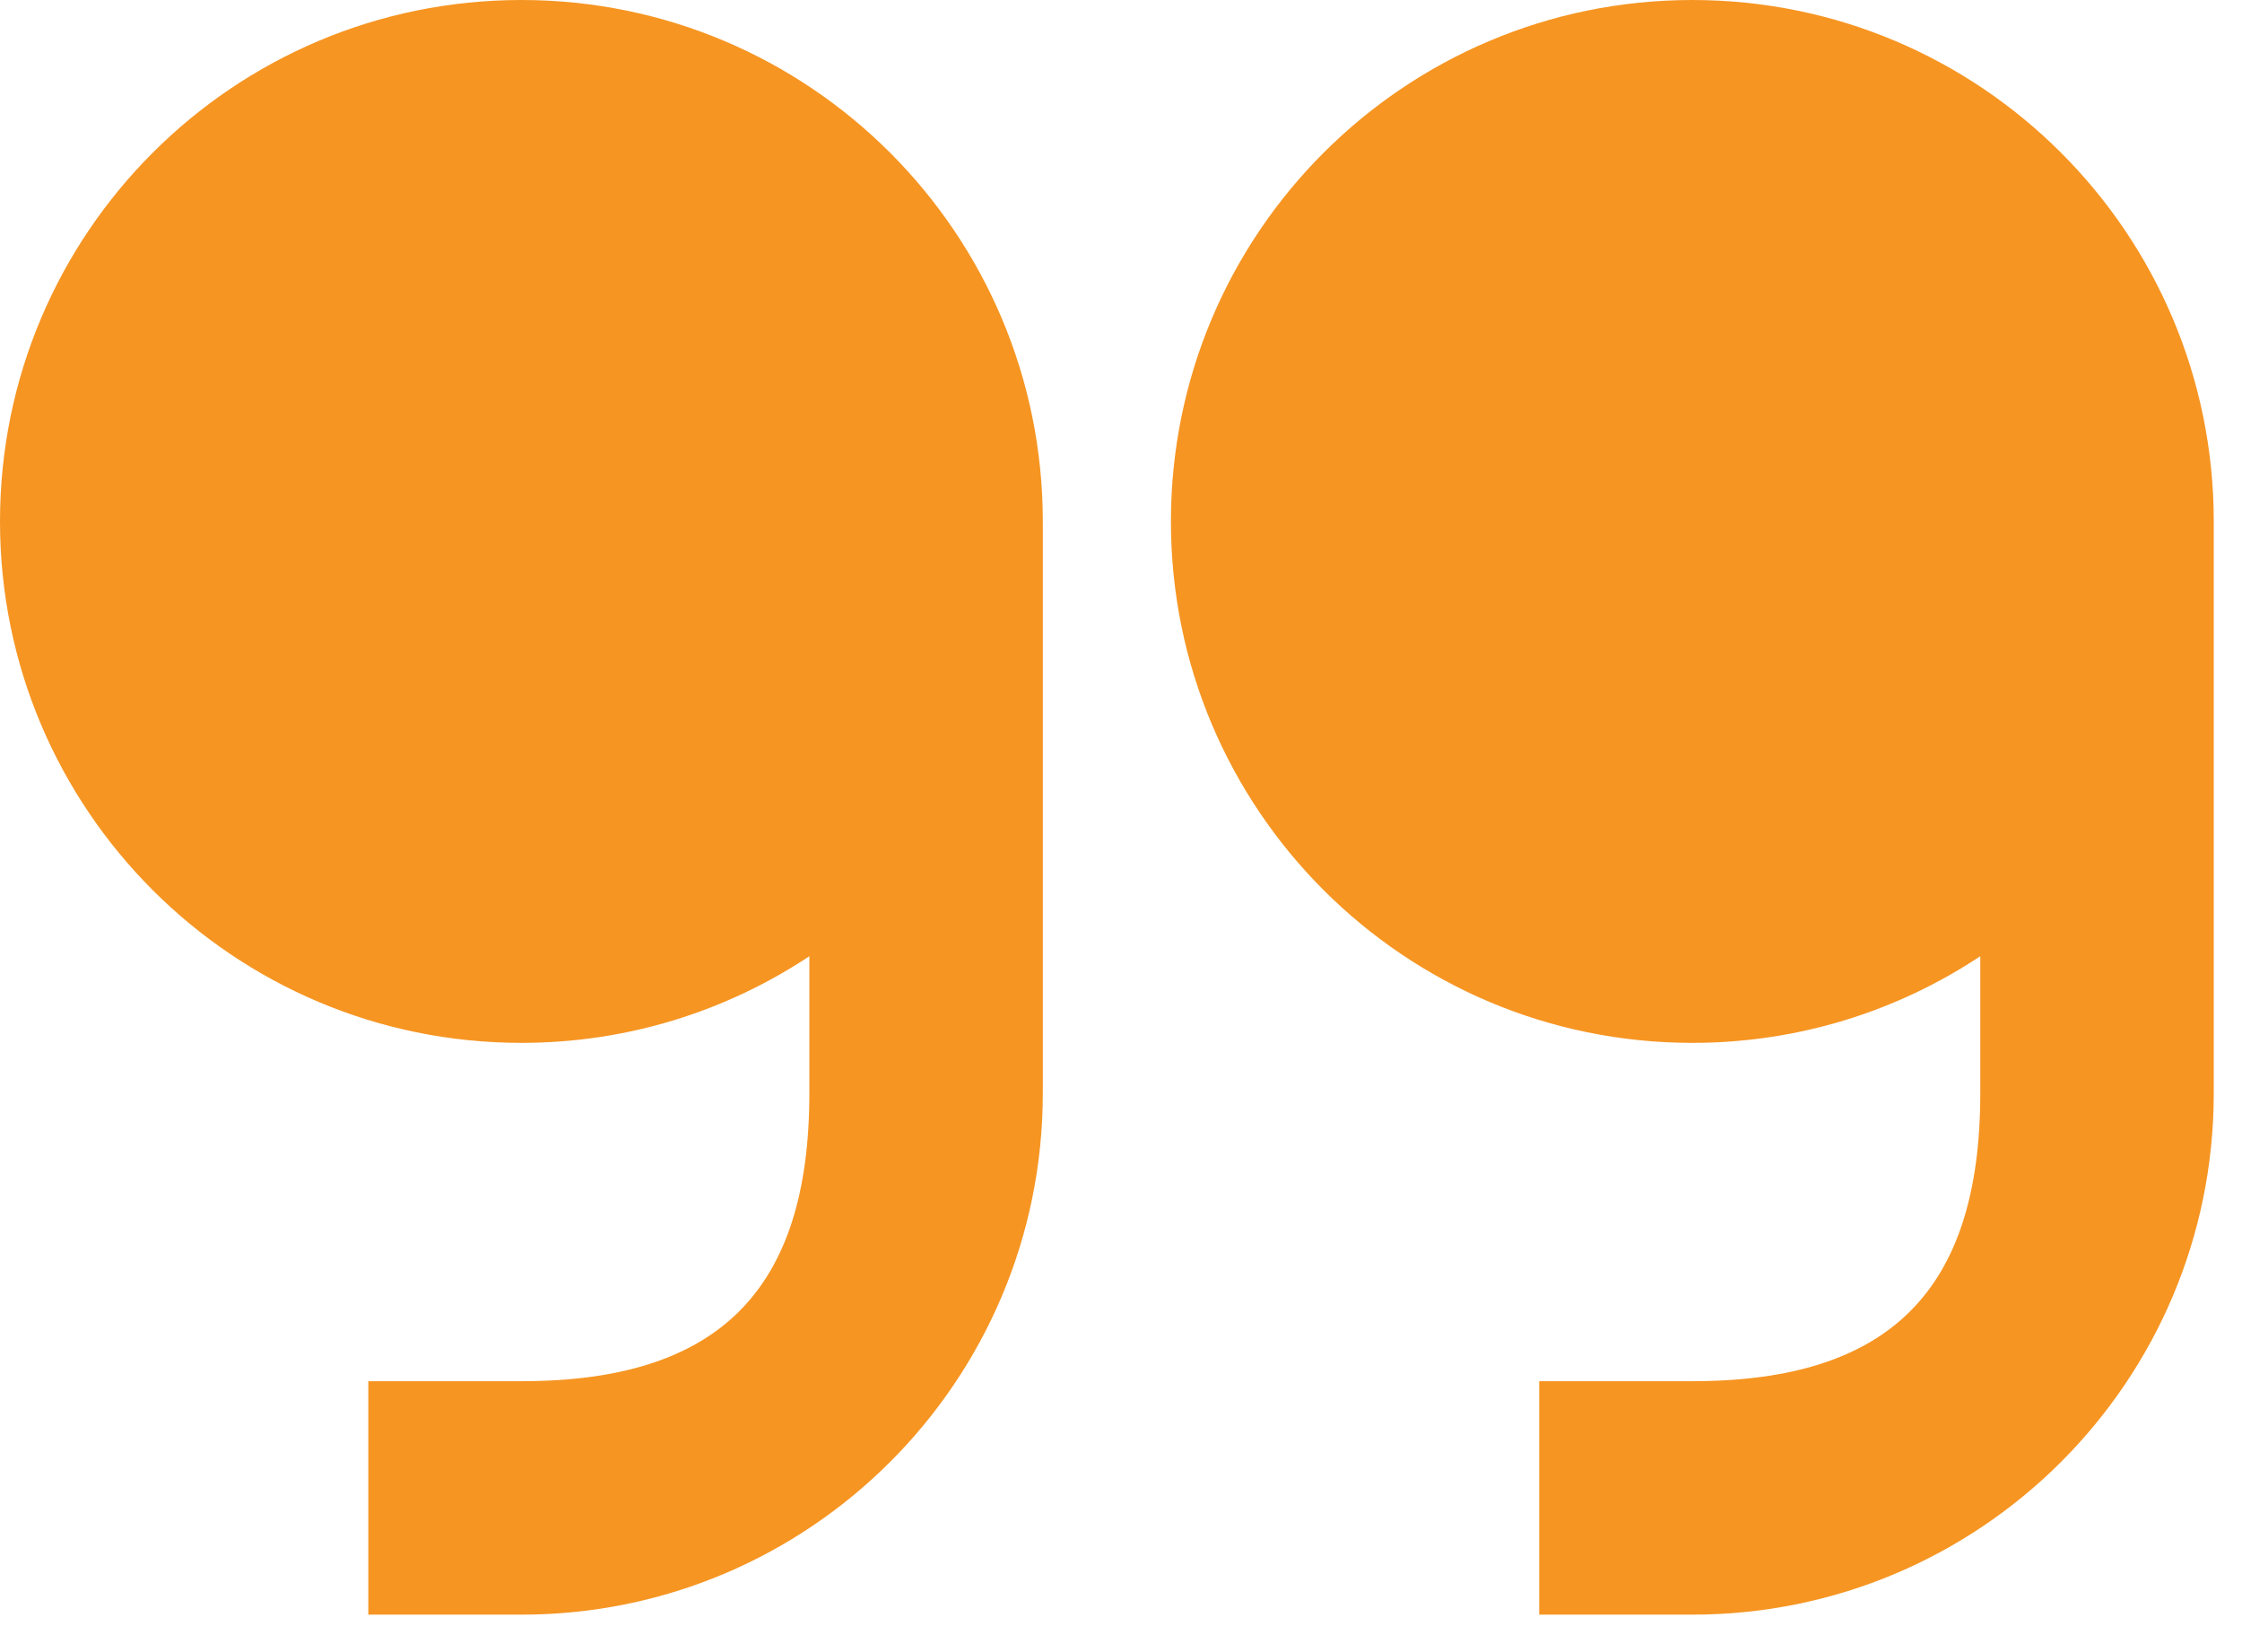
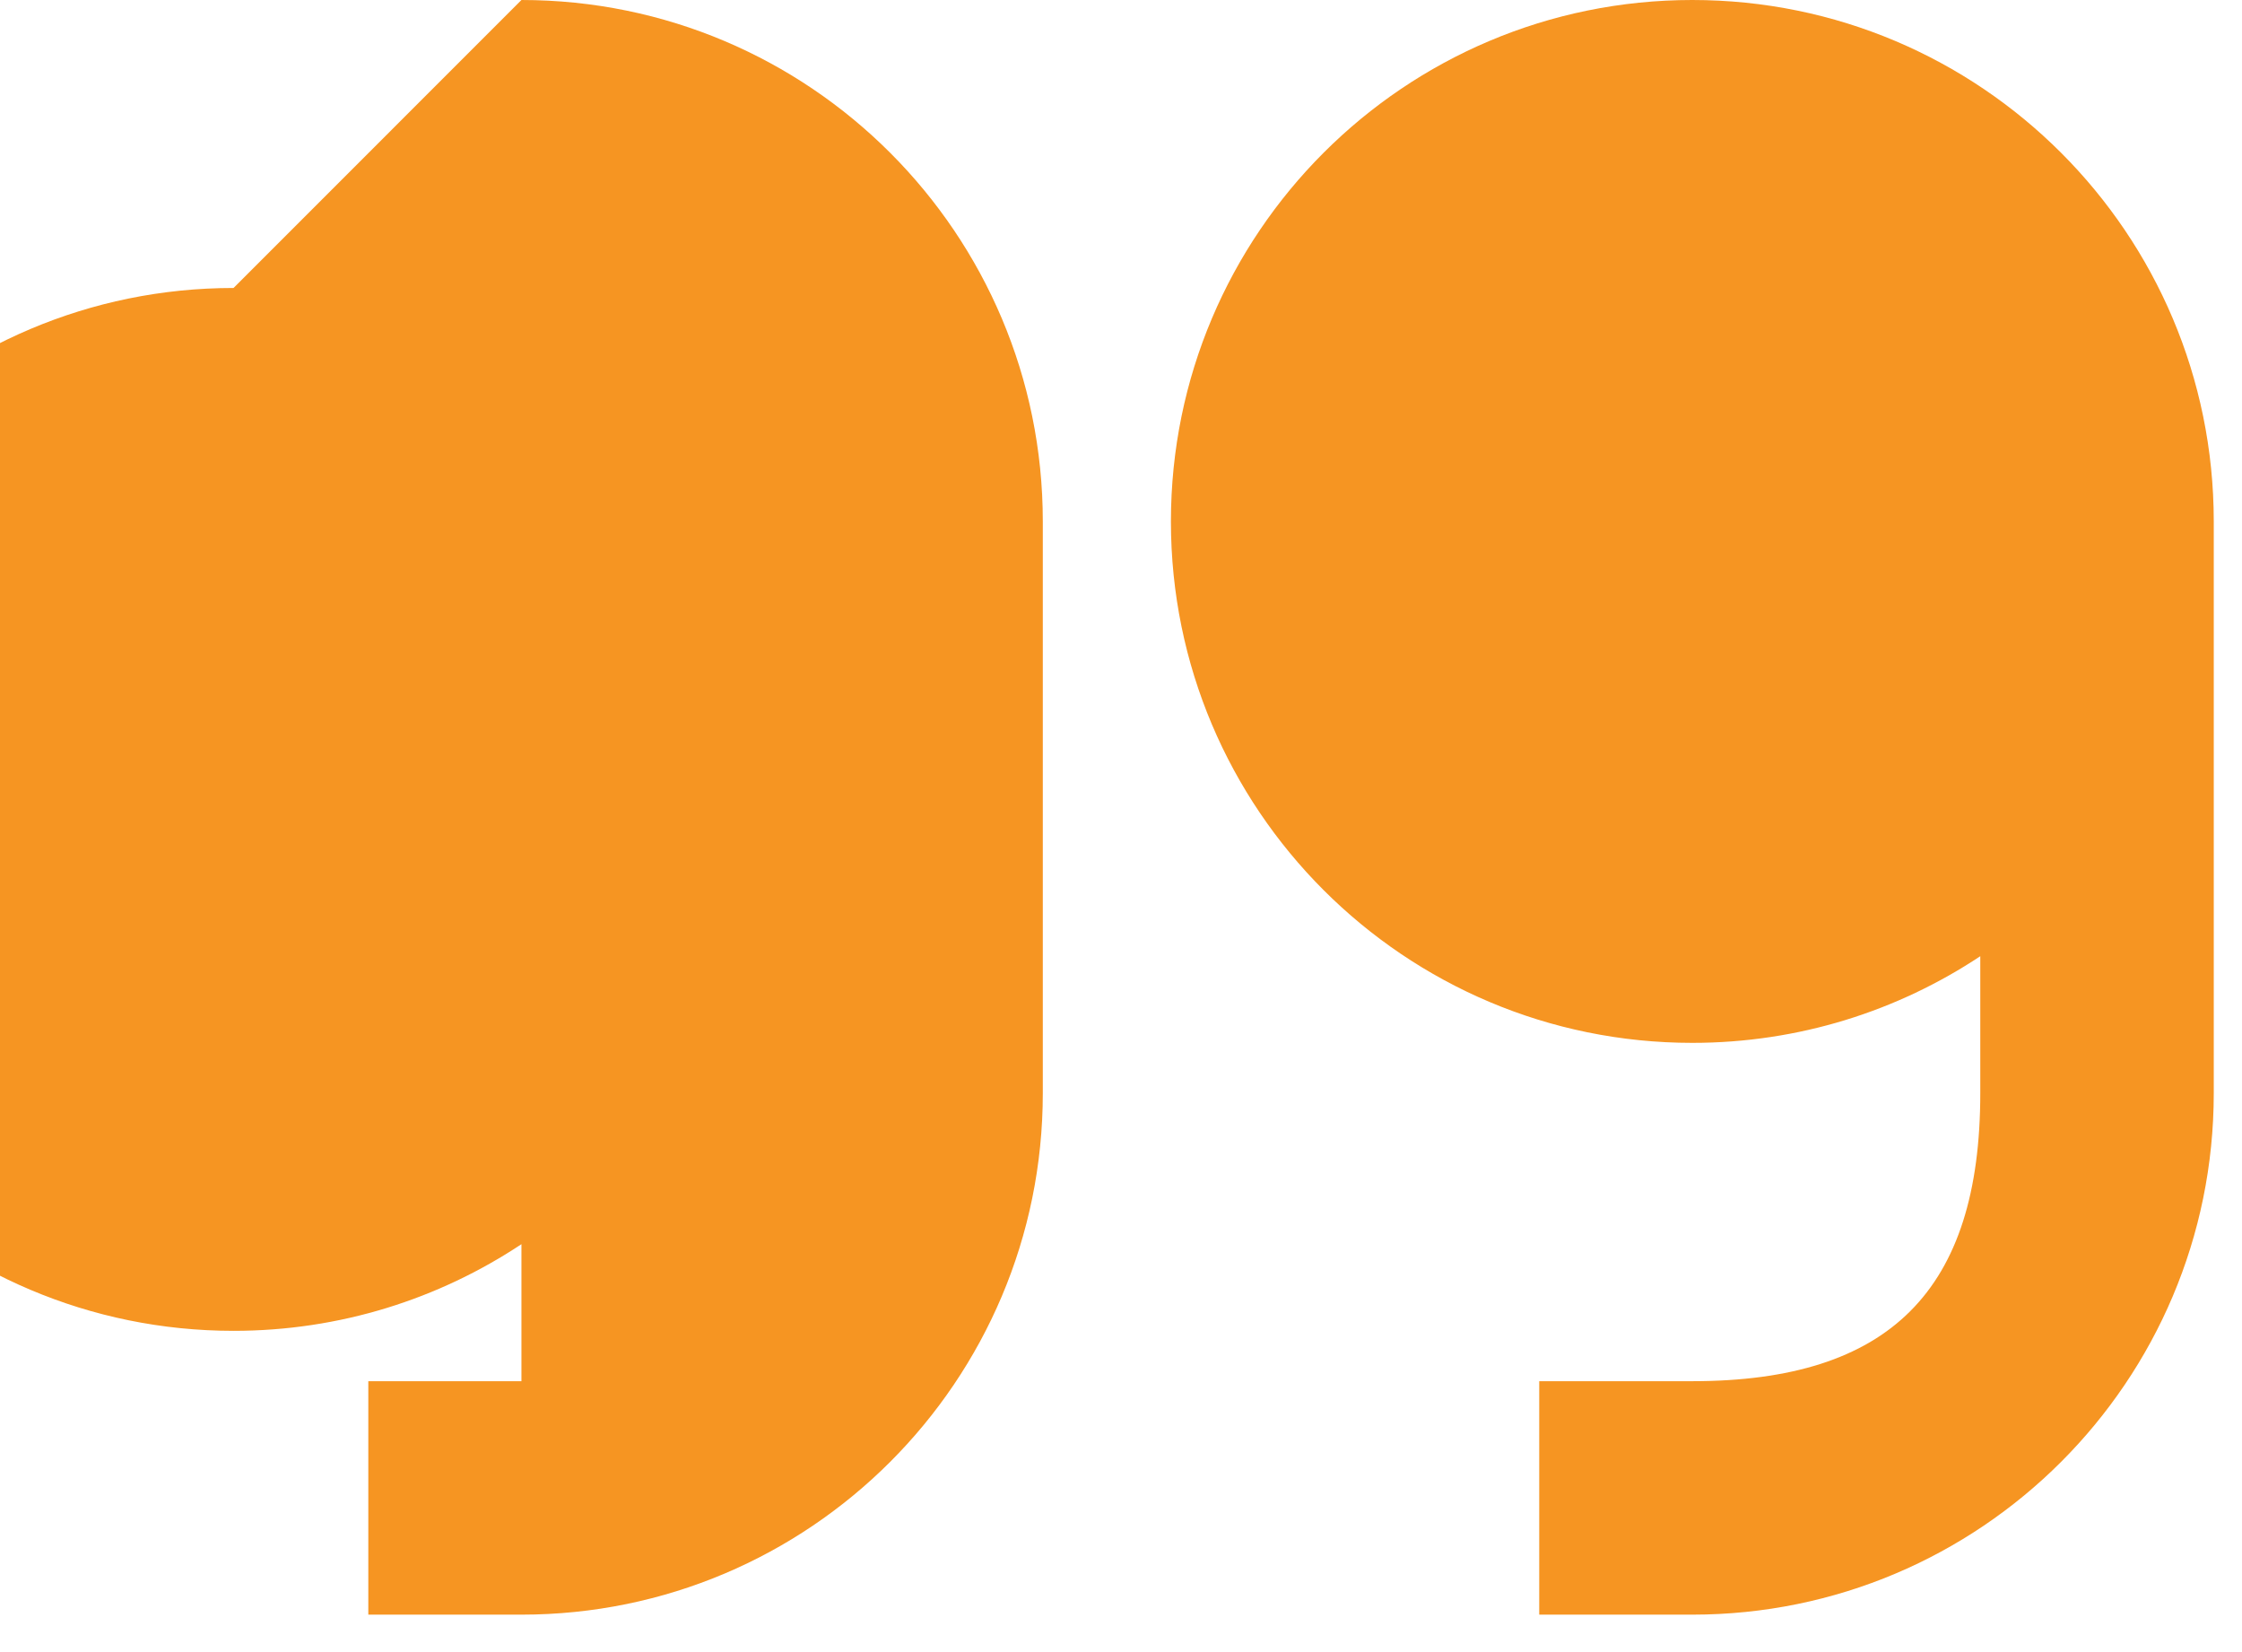
<svg xmlns="http://www.w3.org/2000/svg" width="100%" height="100%" viewBox="0 0 57 42" xml:space="preserve" style="fill-rule:evenodd;clip-rule:evenodd;stroke-linejoin:round;stroke-miterlimit:2;">
-   <path d="M43.025,-0c7.322,-0 13.257,5.935 13.257,13.257l-0,14.535c-0,7.322 -5.935,13.256 -13.257,13.256l-3.892,-0l-0,-5.935l3.892,-0c5.014,-0 7.321,-2.307 7.321,-7.321l-0,-3.483c-2.098,1.392 -4.615,2.203 -7.321,2.203c-7.321,0 -13.256,-5.935 -13.256,-13.255c-0,-7.322 5.935,-13.257 13.256,-13.257Zm-29.768,-0c7.321,-0 13.255,5.935 13.255,13.257l0,14.535c0,7.322 -5.934,13.256 -13.255,13.256l-3.893,-0l0,-5.935l3.893,-0c5.013,-0 7.32,-2.307 7.32,-7.321l0,-3.483c-2.098,1.392 -4.614,2.203 -7.32,2.203c-7.322,0 -13.257,-5.935 -13.257,-13.255c0,-7.322 5.935,-13.257 13.257,-13.257Z" style="fill:#f69522;" />
+   <path d="M43.025,-0c7.322,-0 13.257,5.935 13.257,13.257l-0,14.535c-0,7.322 -5.935,13.256 -13.257,13.256l-3.892,-0l-0,-5.935l3.892,-0c5.014,-0 7.321,-2.307 7.321,-7.321l-0,-3.483c-2.098,1.392 -4.615,2.203 -7.321,2.203c-7.321,0 -13.256,-5.935 -13.256,-13.255c-0,-7.322 5.935,-13.257 13.256,-13.257Zm-29.768,-0c7.321,-0 13.255,5.935 13.255,13.257l0,14.535c0,7.322 -5.934,13.256 -13.255,13.256l-3.893,-0l0,-5.935l3.893,-0l0,-3.483c-2.098,1.392 -4.614,2.203 -7.32,2.203c-7.322,0 -13.257,-5.935 -13.257,-13.255c0,-7.322 5.935,-13.257 13.257,-13.257Z" style="fill:#f69522;" />
</svg>